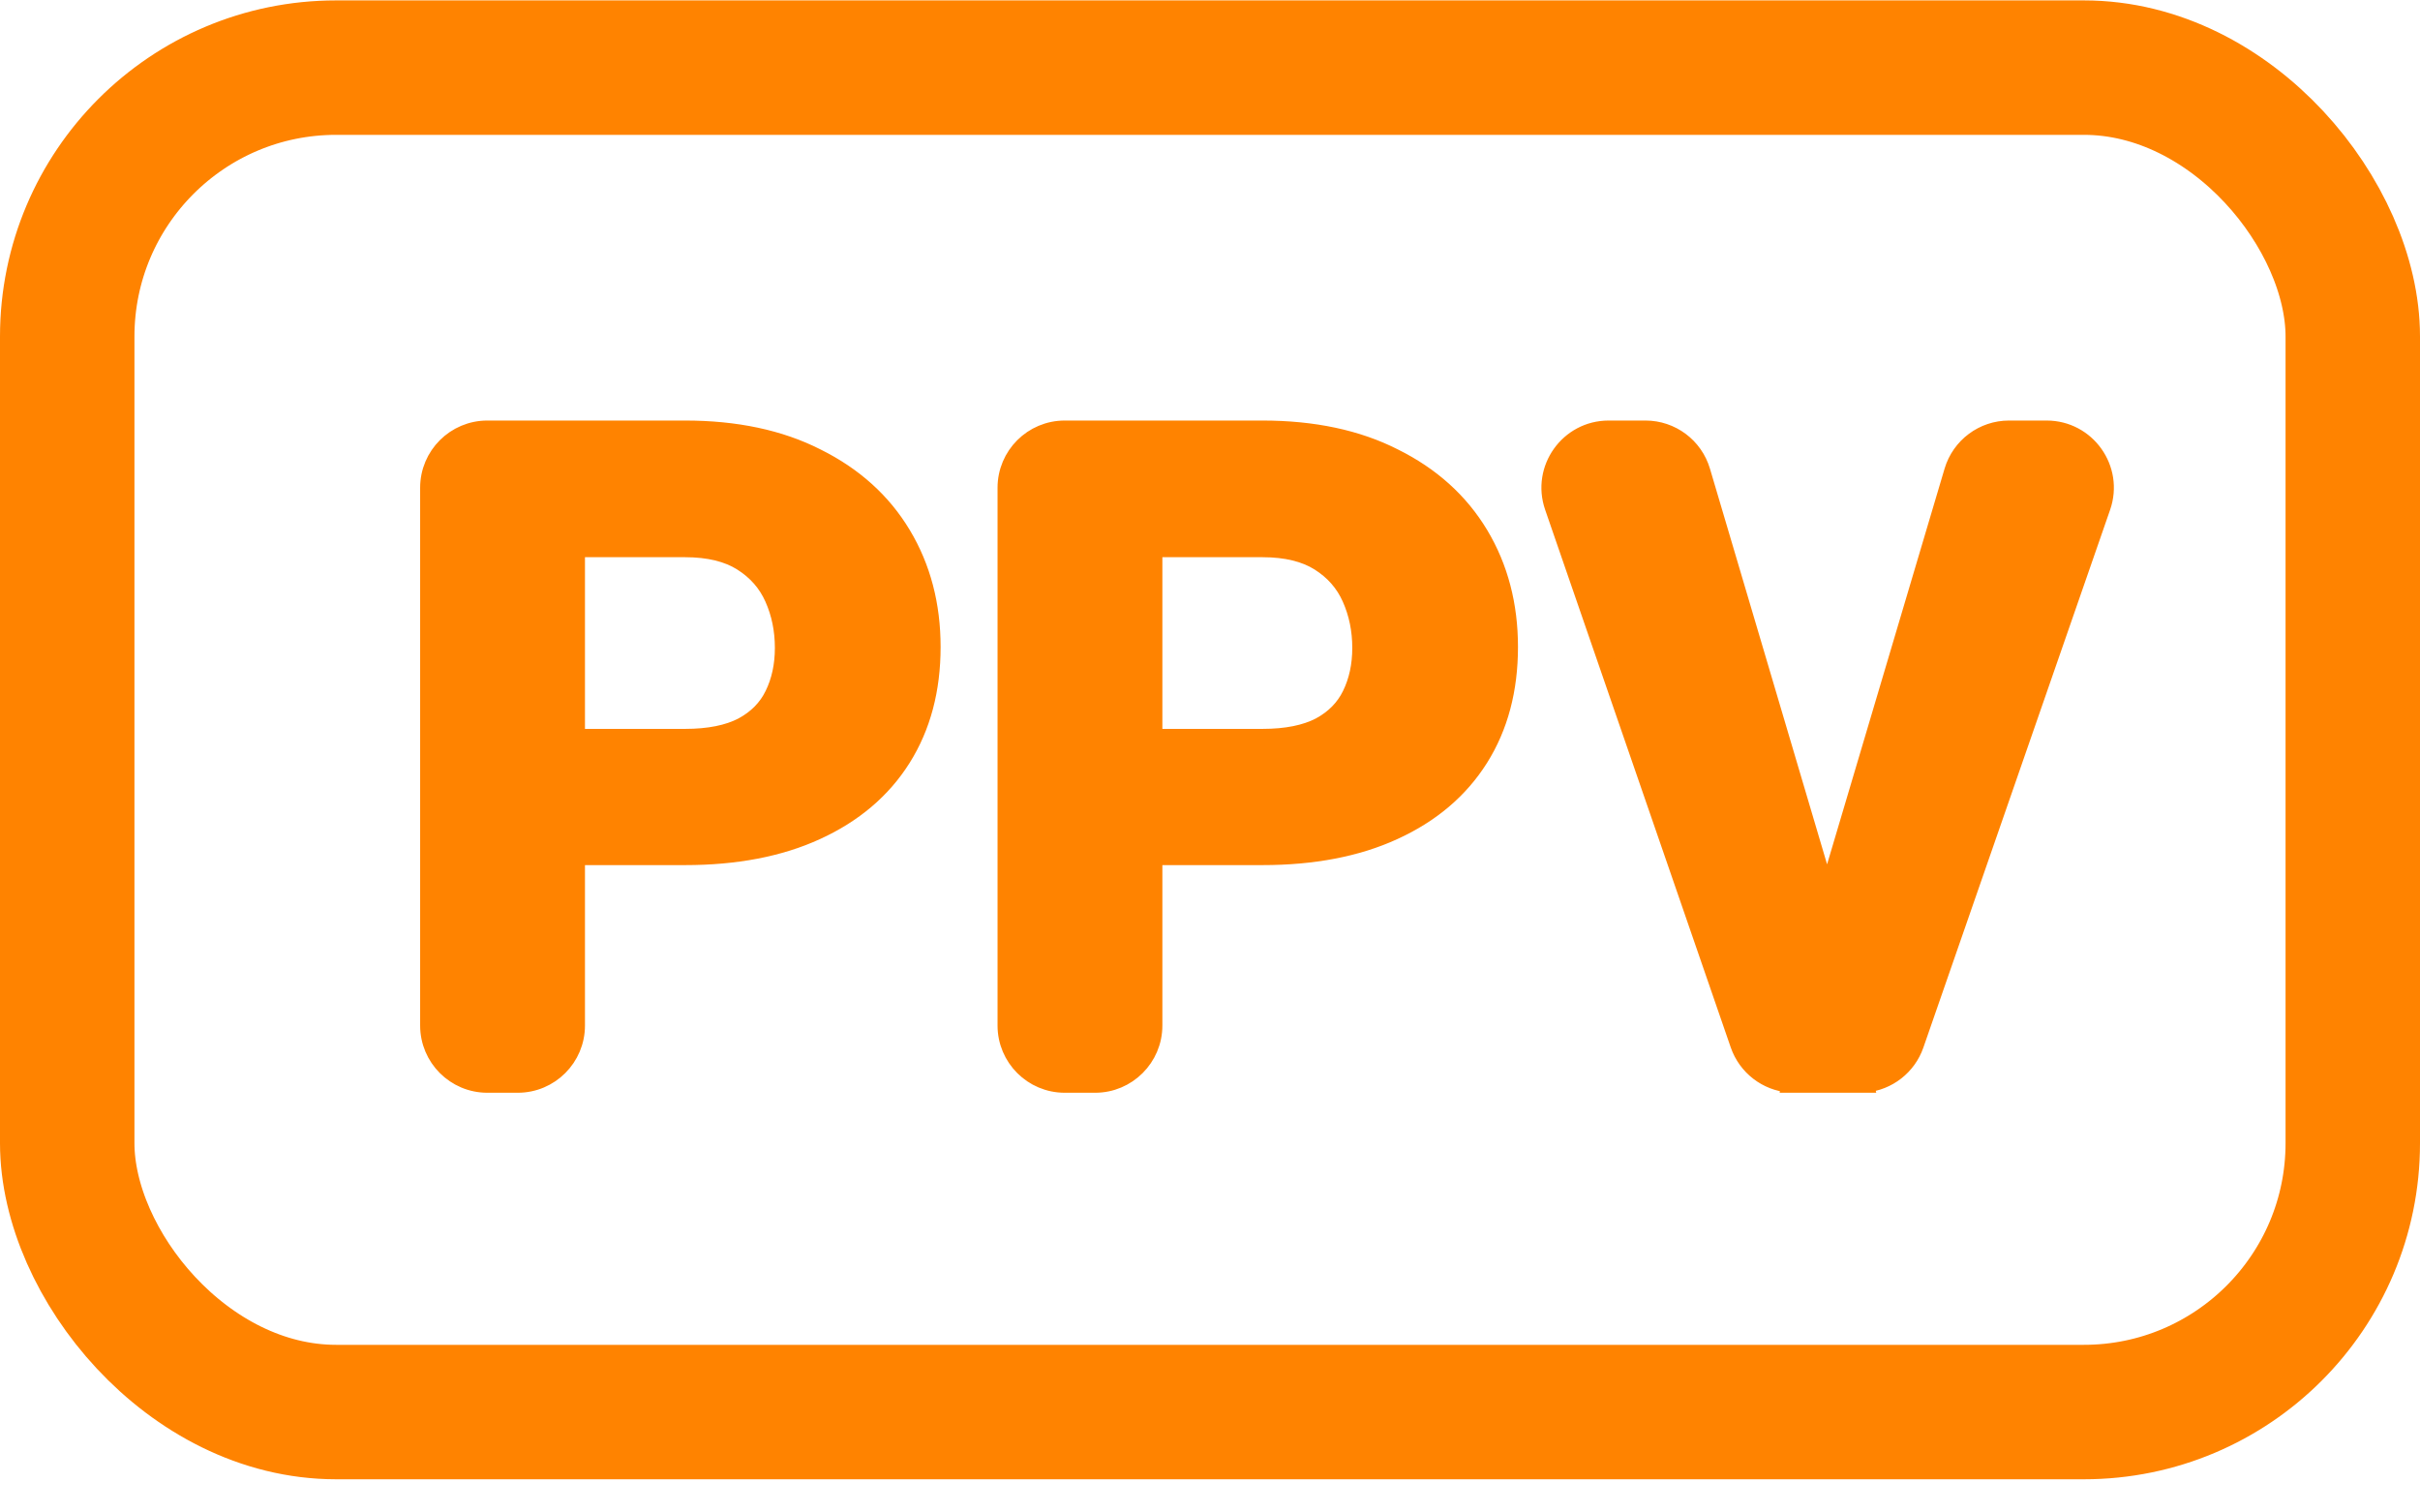
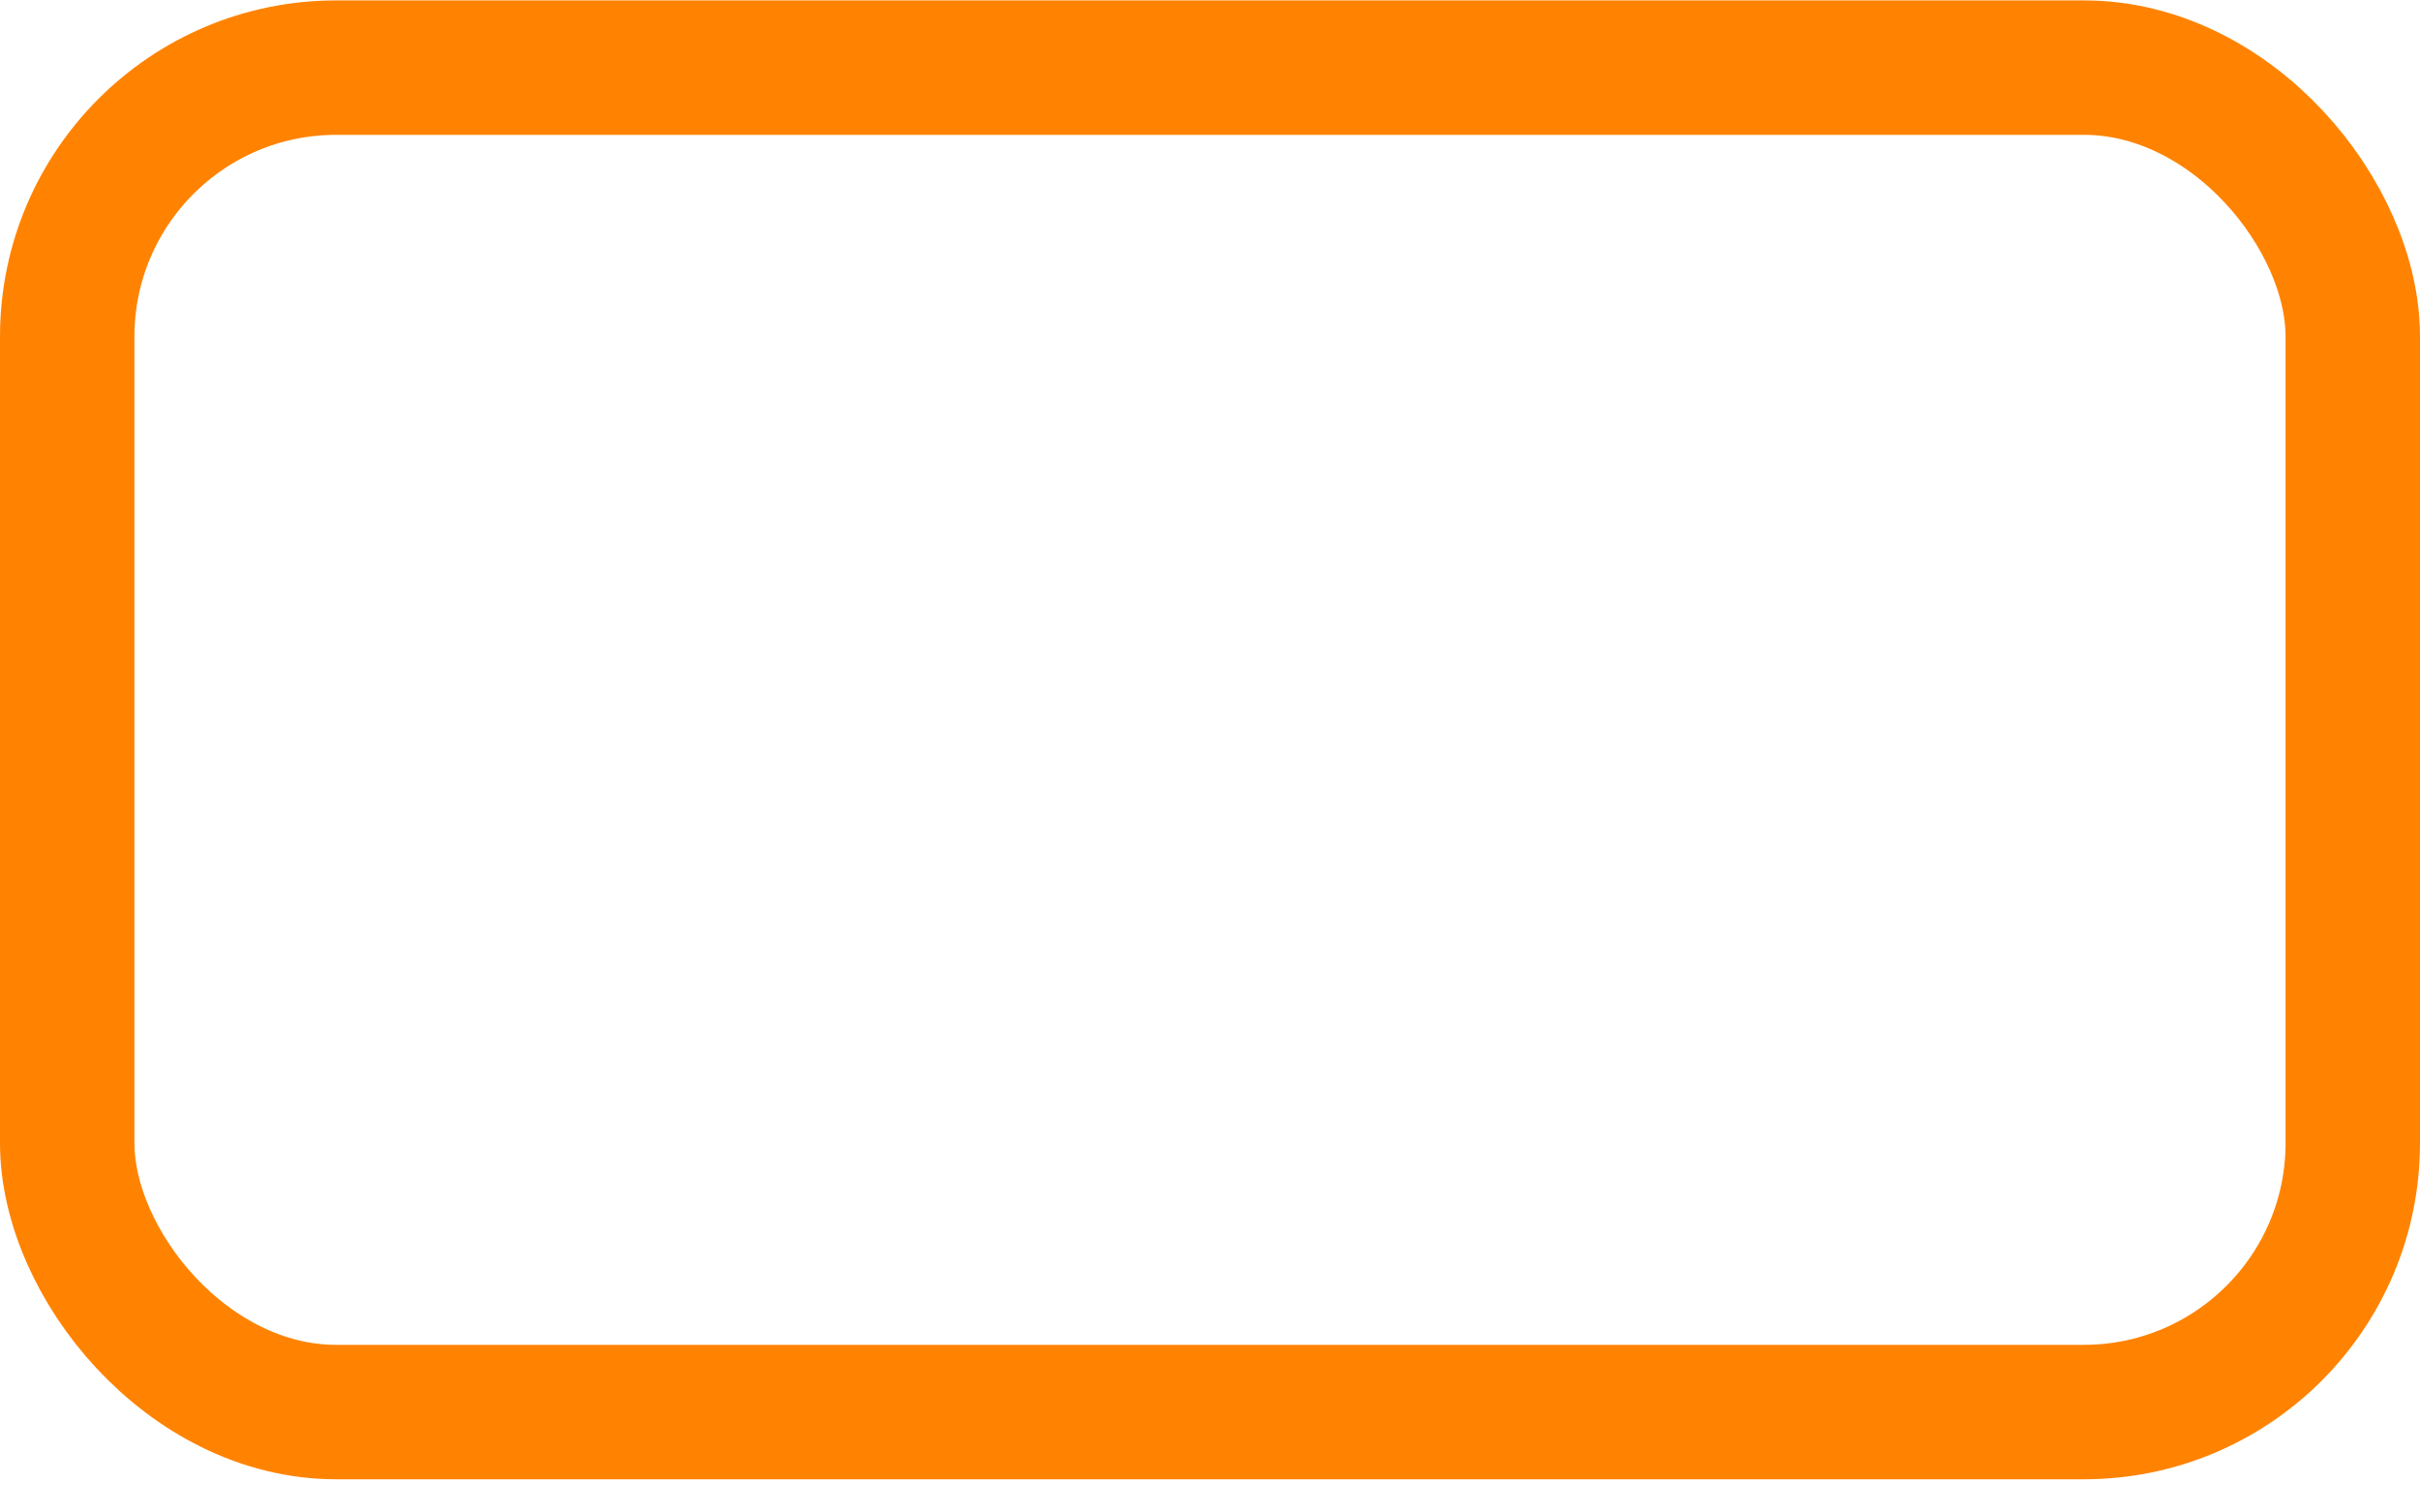
<svg xmlns="http://www.w3.org/2000/svg" width="72" height="45" viewBox="0 0 72 45" fill="none">
  <rect x="2" y="2.012" width="68" height="40" rx="8" stroke="#FF8300" stroke-width="4" />
-   <path d="M17.154 30.512V25.489H20.379C21.889 25.489 23.197 25.241 24.296 24.736C25.403 24.23 26.258 23.508 26.85 22.567C27.443 21.625 27.735 20.515 27.735 19.249C27.735 18 27.443 16.88 26.853 15.898C26.263 14.914 25.41 14.147 24.305 13.598C23.203 13.037 21.892 12.762 20.379 12.762H14.5C13.534 12.762 12.75 13.545 12.75 14.512V30.512C12.75 31.478 13.534 32.262 14.5 32.262H15.404C16.371 32.262 17.154 31.478 17.154 30.512ZM20.379 21.936H17.154V16.328H20.379C21.094 16.328 21.651 16.47 22.067 16.733C22.496 17.004 22.805 17.358 23.001 17.798C23.203 18.251 23.304 18.743 23.304 19.276C23.304 19.799 23.203 20.261 23.004 20.666C22.813 21.059 22.509 21.37 22.084 21.599C21.663 21.818 21.1 21.936 20.379 21.936ZM34.333 30.512V25.489H37.557C39.068 25.489 40.376 25.241 41.475 24.735C42.581 24.23 43.436 23.508 44.029 22.567C44.622 21.625 44.913 20.515 44.913 19.249C44.913 18 44.621 16.88 44.032 15.898C43.441 14.914 42.589 14.147 41.483 13.598C40.382 13.037 39.071 12.762 37.557 12.762H31.679C30.712 12.762 29.929 13.545 29.929 14.512V30.512C29.929 31.478 30.712 32.262 31.679 32.262H32.583C33.549 32.262 34.333 31.478 34.333 30.512ZM37.557 21.936H34.333V16.328H37.557C38.272 16.328 38.829 16.47 39.246 16.733C39.675 17.004 39.983 17.358 40.179 17.798C40.381 18.251 40.483 18.743 40.483 19.276C40.483 19.799 40.381 20.261 40.183 20.666C39.991 21.059 39.688 21.37 39.263 21.599C38.841 21.818 38.278 21.936 37.557 21.936ZM54.359 26.595L50.635 14.015C50.415 13.272 49.732 12.762 48.957 12.762H47.861C46.659 12.762 45.815 13.946 46.207 15.083L51.73 31.083C51.959 31.744 52.557 32.202 53.245 32.256L53.244 32.262H53.385H53.539H55.205H55.335H55.501L55.499 32.254C56.176 32.19 56.762 31.738 56.988 31.086L62.544 15.086C62.939 13.949 62.095 12.762 60.891 12.762H59.773C58.998 12.762 58.316 13.271 58.095 14.014L54.359 26.595Z" fill="#FF8300" stroke="#FF8300" stroke-width="0.5" />
</svg>